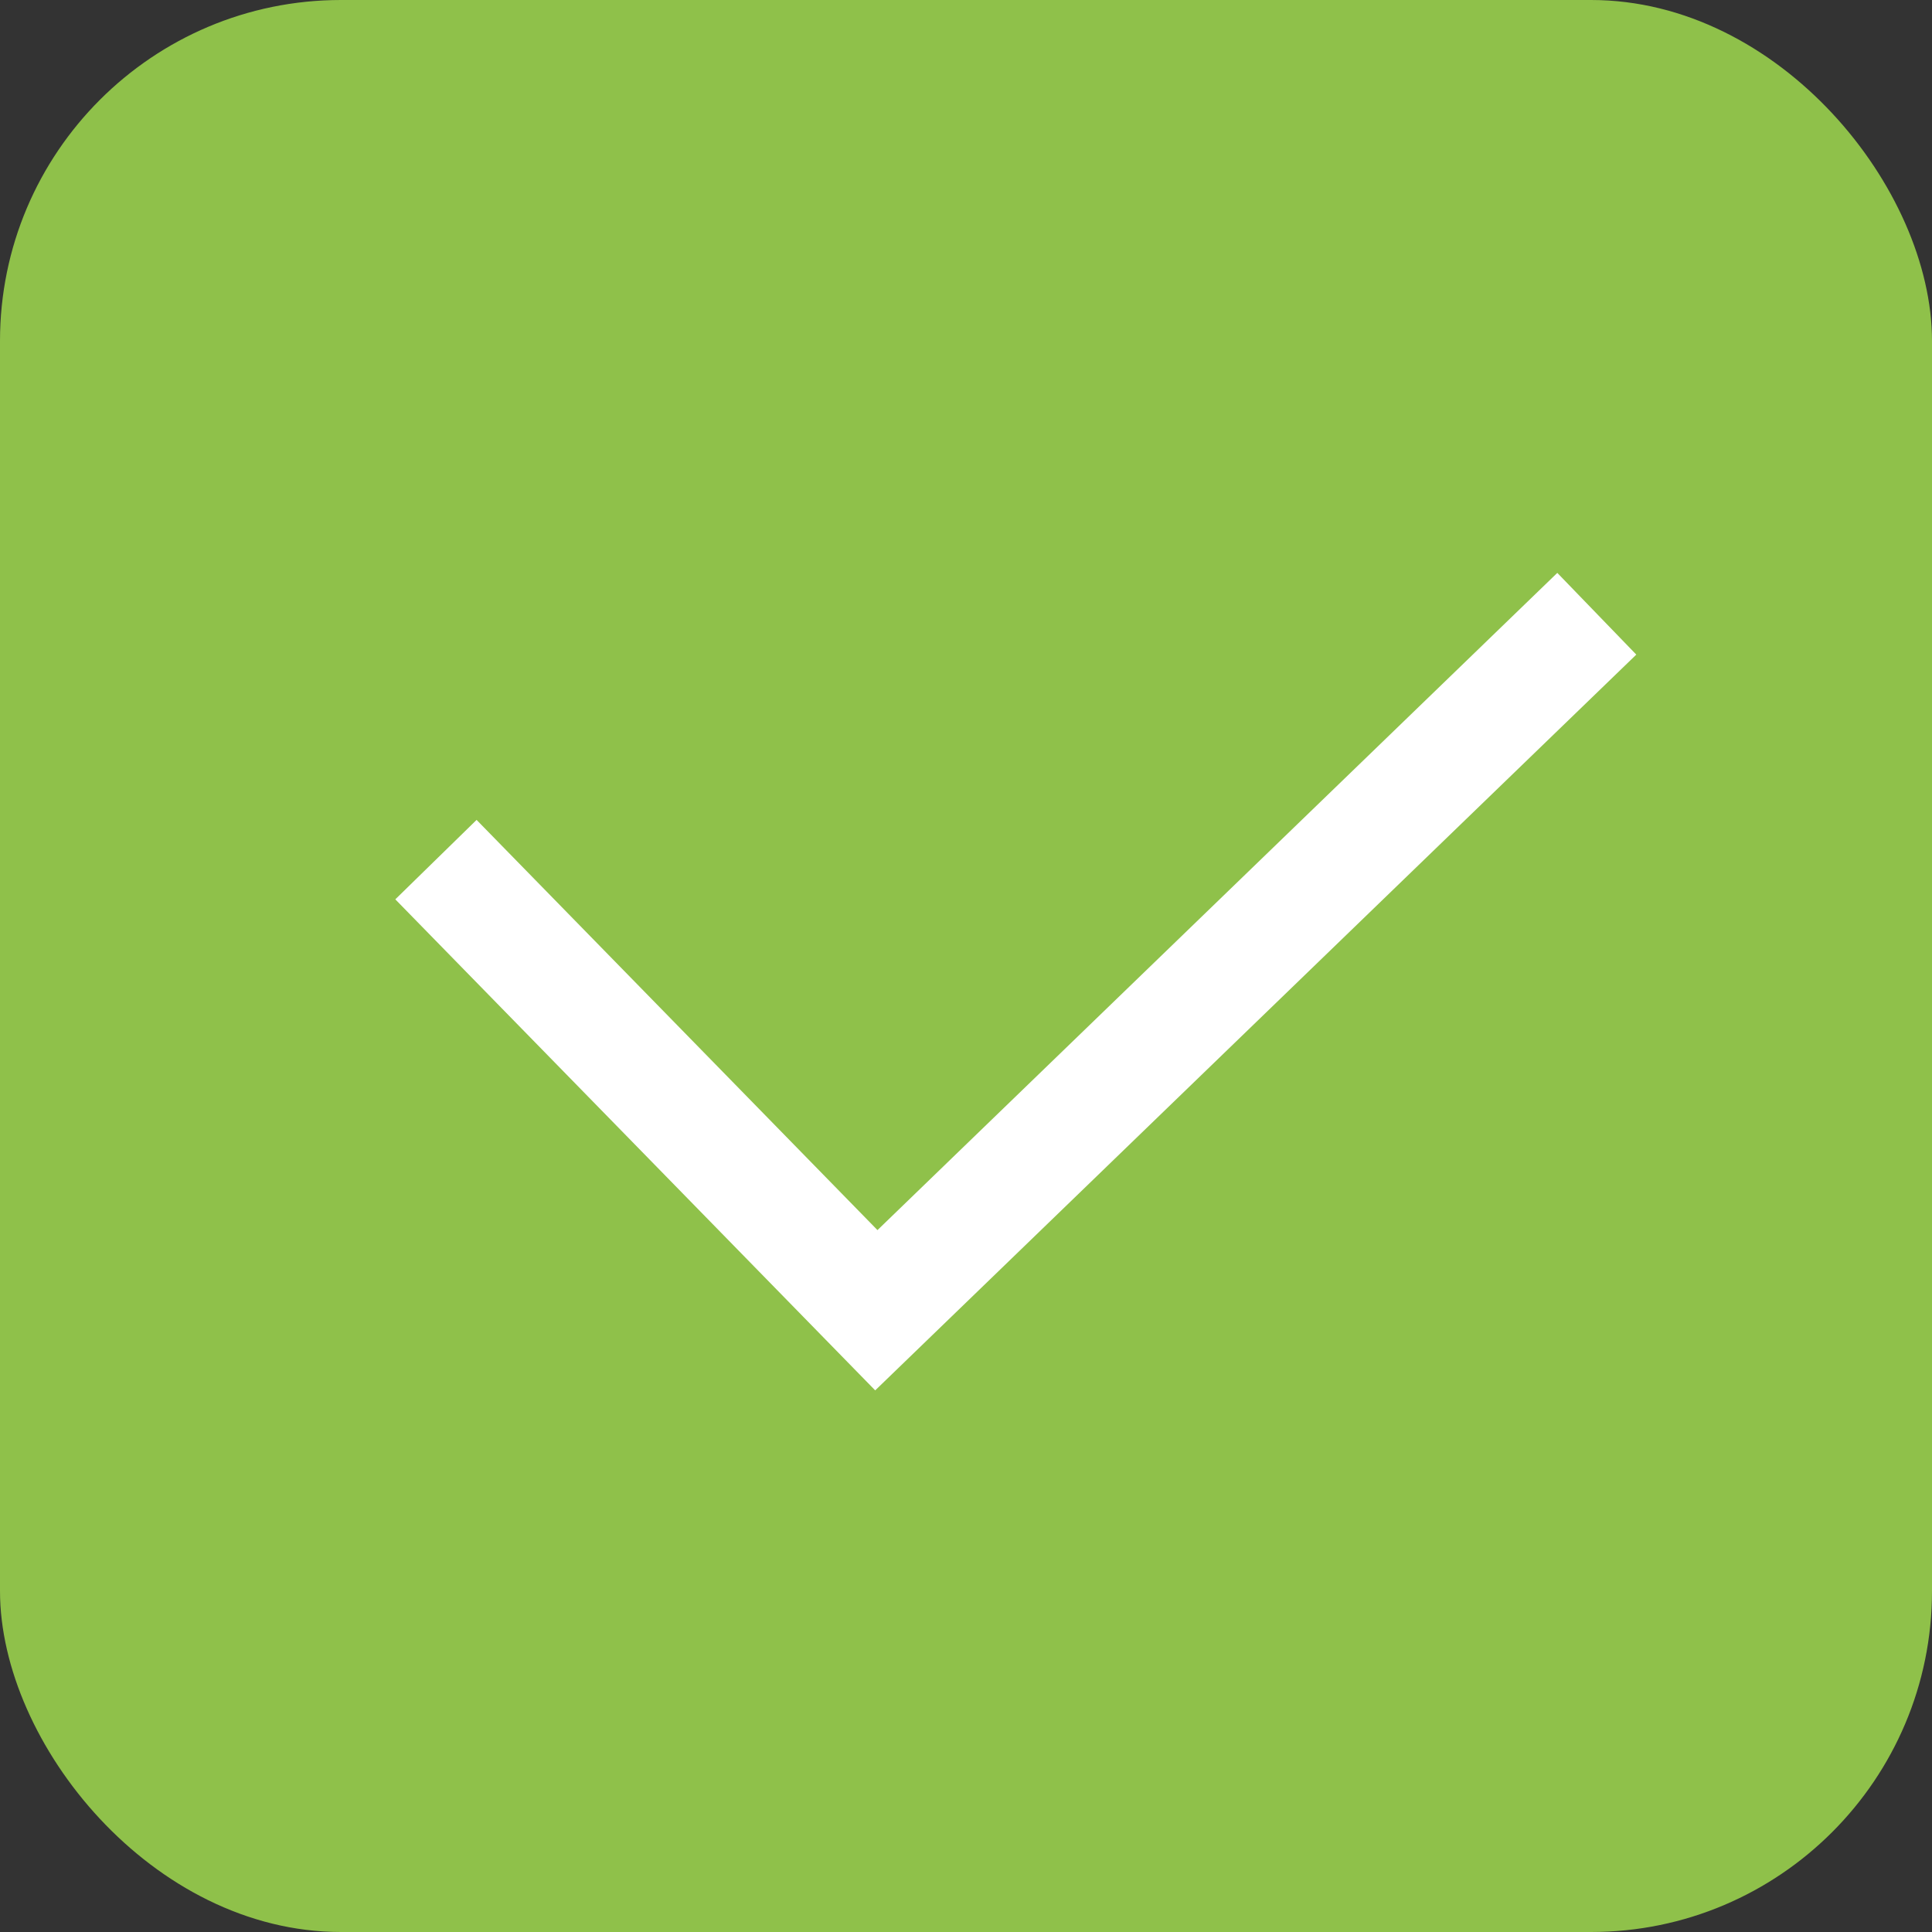
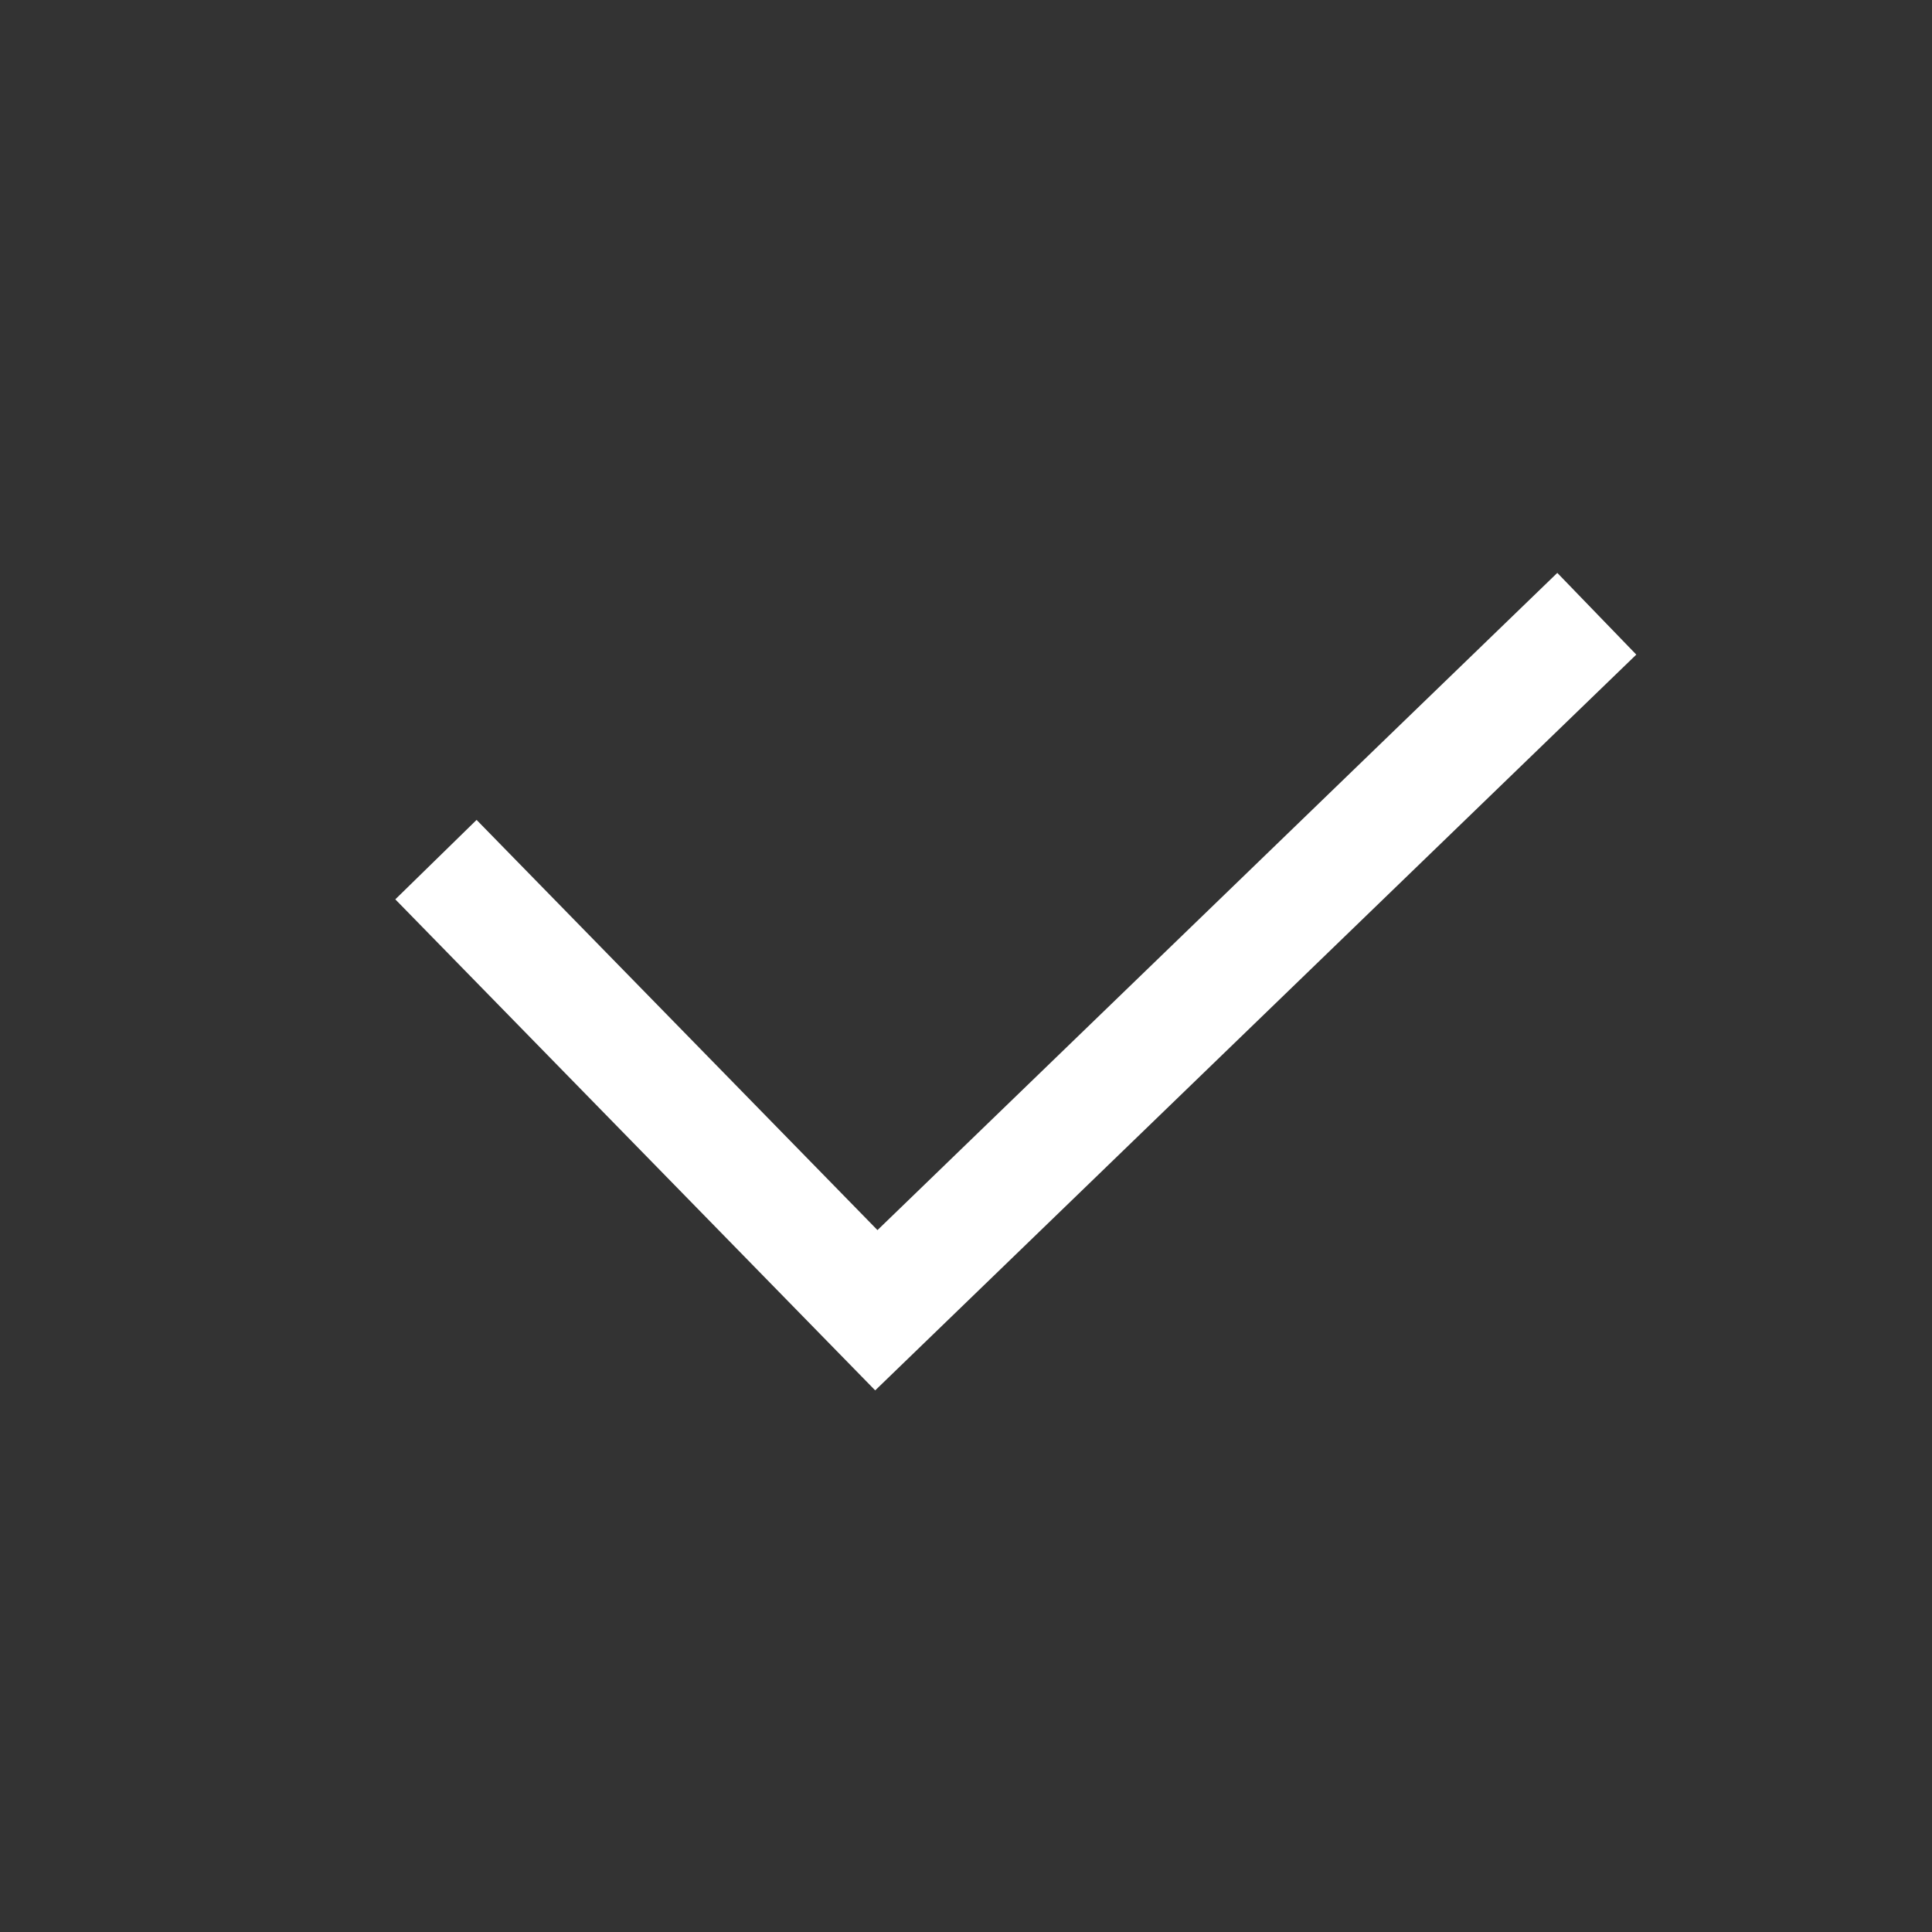
<svg xmlns="http://www.w3.org/2000/svg" width="34" height="34" viewBox="0 0 34 34">
  <rect x="0" y="0" width="34" height="34" fill="#333333" stroke="none" />
  <g id="グループ_525" data-name="グループ 525" transform="translate(0 0.365)">
-     <rect id="長方形_450" data-name="長方形 450" width="34" height="34" rx="6" transform="translate(0 -0.365)" fill="#8fc14a" />
    <path id="パス_3049" data-name="パス 3049" d="M1472.329,5411.355l7.75,7.93,12.679-12.257" transform="translate(-1464.657 -5396.592)" fill="none" stroke="#fff" stroke-width="2" />
  </g>
</svg>